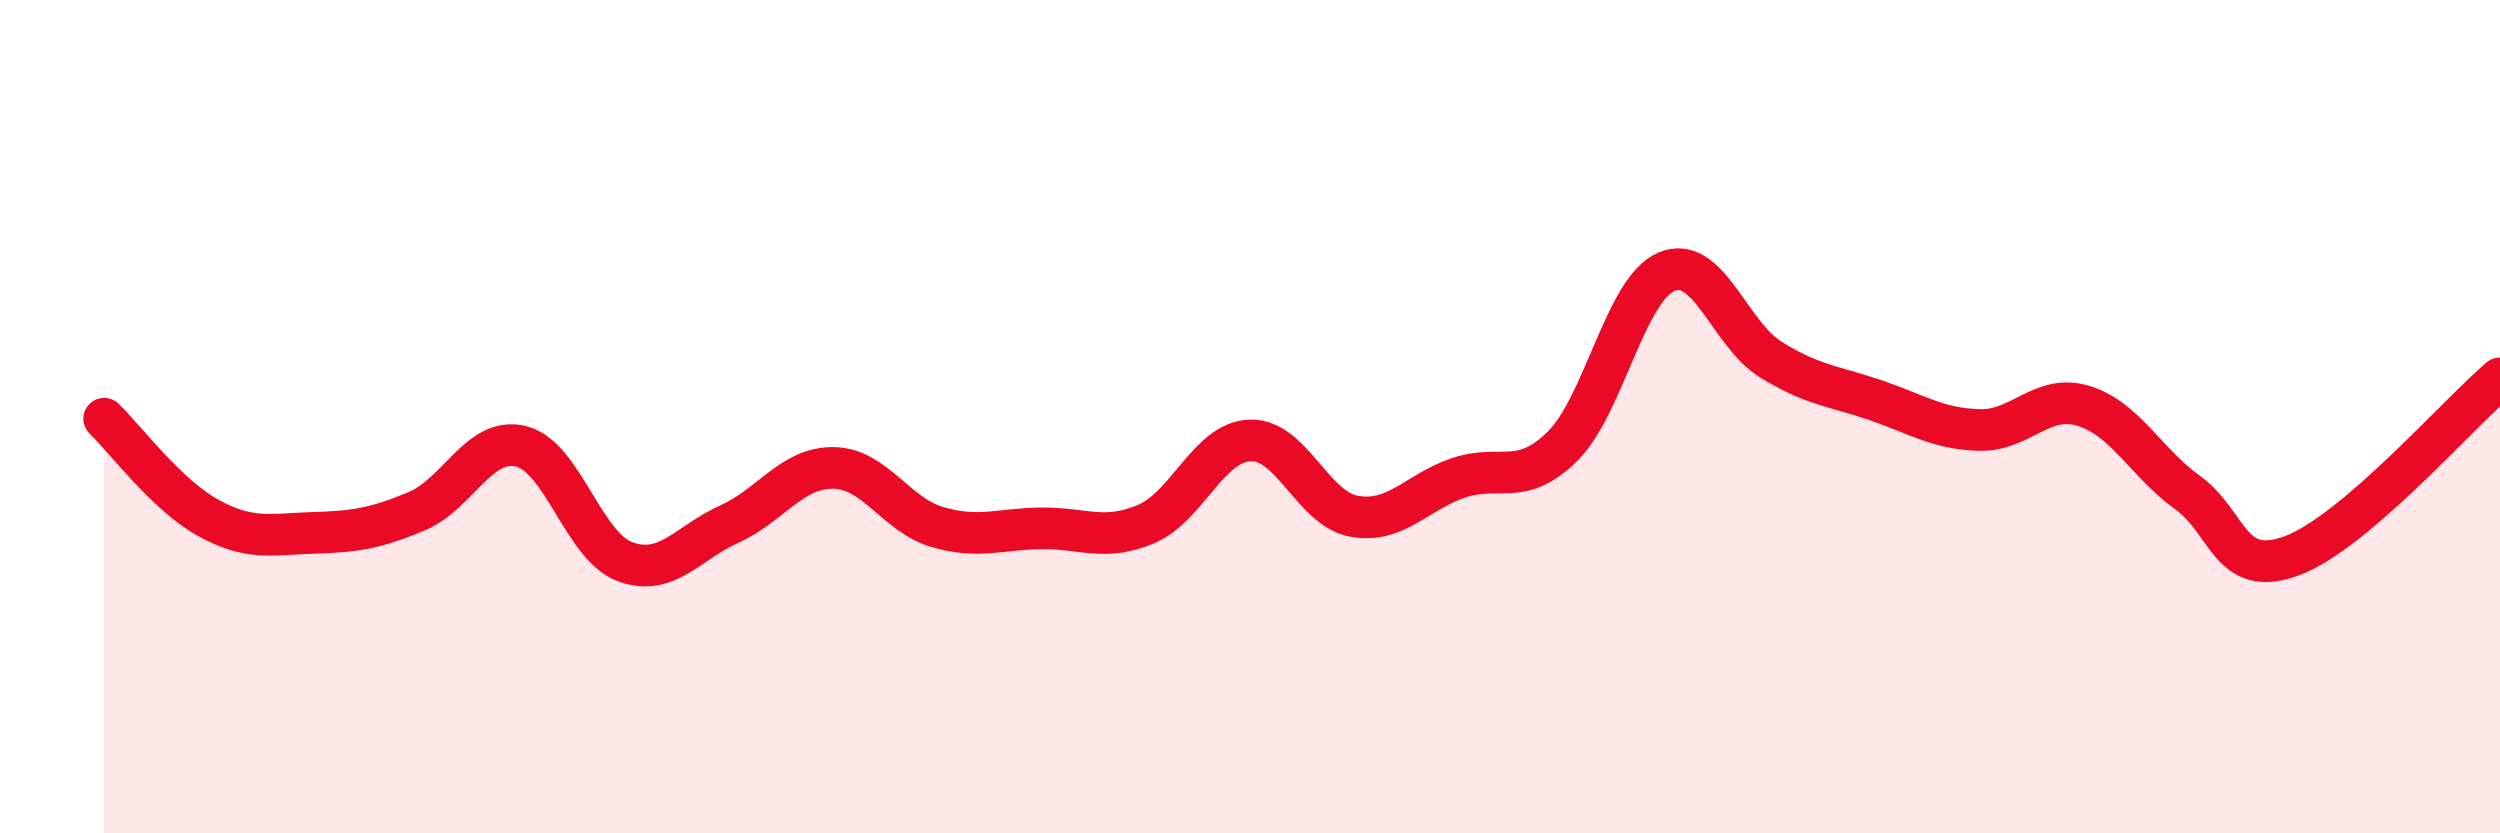
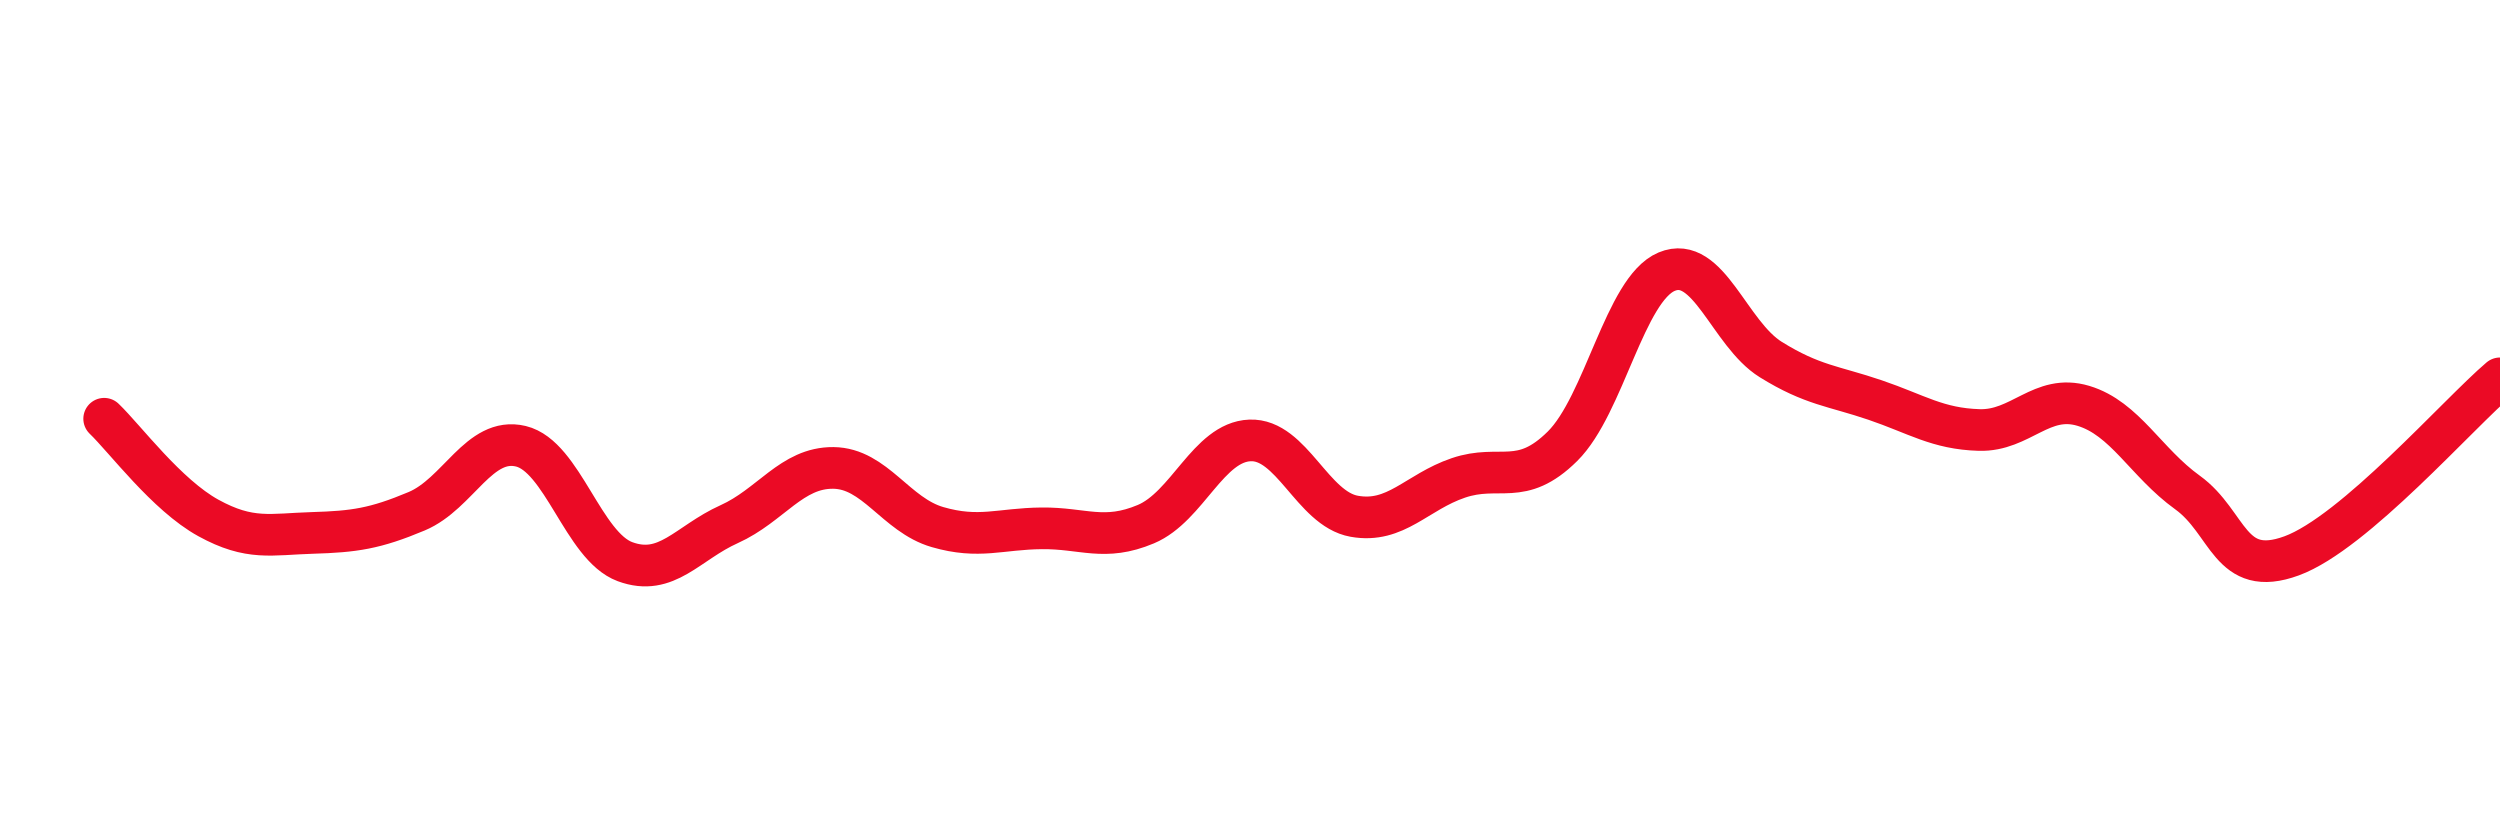
<svg xmlns="http://www.w3.org/2000/svg" width="60" height="20" viewBox="0 0 60 20">
-   <path d="M 2.5,10.05 C 3,10.53 4,11.88 5,12.43 C 6,12.98 6.5,12.82 7.5,12.79 C 8.5,12.76 9,12.69 10,12.27 C 11,11.85 11.5,10.47 12.5,10.71 C 13.5,10.95 14,13.11 15,13.48 C 16,13.85 16.5,13.03 17.5,12.58 C 18.5,12.13 19,11.22 20,11.23 C 21,11.24 21.5,12.36 22.5,12.65 C 23.5,12.94 24,12.69 25,12.68 C 26,12.67 26.5,13 27.5,12.58 C 28.5,12.16 29,10.61 30,10.57 C 31,10.53 31.5,12.21 32.5,12.39 C 33.5,12.57 34,11.81 35,11.47 C 36,11.13 36.5,11.7 37.5,10.71 C 38.5,9.72 39,6.94 40,6.52 C 41,6.1 41.5,8.01 42.5,8.63 C 43.5,9.25 44,9.26 45,9.6 C 46,9.94 46.5,10.29 47.5,10.32 C 48.5,10.35 49,9.44 50,9.74 C 51,10.04 51.5,11.1 52.5,11.82 C 53.5,12.54 53.5,13.89 55,13.34 C 56.5,12.79 59,9.93 60,9.08L60 20L2.5 20Z" fill="#EB0A25" opacity="0.1" stroke-linecap="round" stroke-linejoin="round" />
  <path d="M 2.5,10.05 C 3,10.53 4,11.88 5,12.43 C 6,12.98 6.5,12.82 7.5,12.79 C 8.5,12.76 9,12.69 10,12.27 C 11,11.85 11.5,10.47 12.5,10.71 C 13.5,10.95 14,13.11 15,13.48 C 16,13.85 16.5,13.03 17.5,12.58 C 18.5,12.13 19,11.22 20,11.23 C 21,11.24 21.5,12.36 22.5,12.65 C 23.5,12.94 24,12.69 25,12.68 C 26,12.67 26.5,13 27.5,12.58 C 28.5,12.16 29,10.61 30,10.57 C 31,10.53 31.5,12.21 32.5,12.39 C 33.5,12.57 34,11.81 35,11.47 C 36,11.13 36.5,11.7 37.5,10.71 C 38.5,9.72 39,6.94 40,6.52 C 41,6.1 41.5,8.01 42.5,8.63 C 43.5,9.25 44,9.26 45,9.6 C 46,9.94 46.5,10.29 47.5,10.32 C 48.5,10.35 49,9.44 50,9.74 C 51,10.04 51.5,11.1 52.5,11.82 C 53.5,12.54 53.5,13.89 55,13.34 C 56.5,12.79 59,9.93 60,9.08" stroke="#EB0A25" stroke-width="1" fill="none" stroke-linecap="round" stroke-linejoin="round" />
</svg>